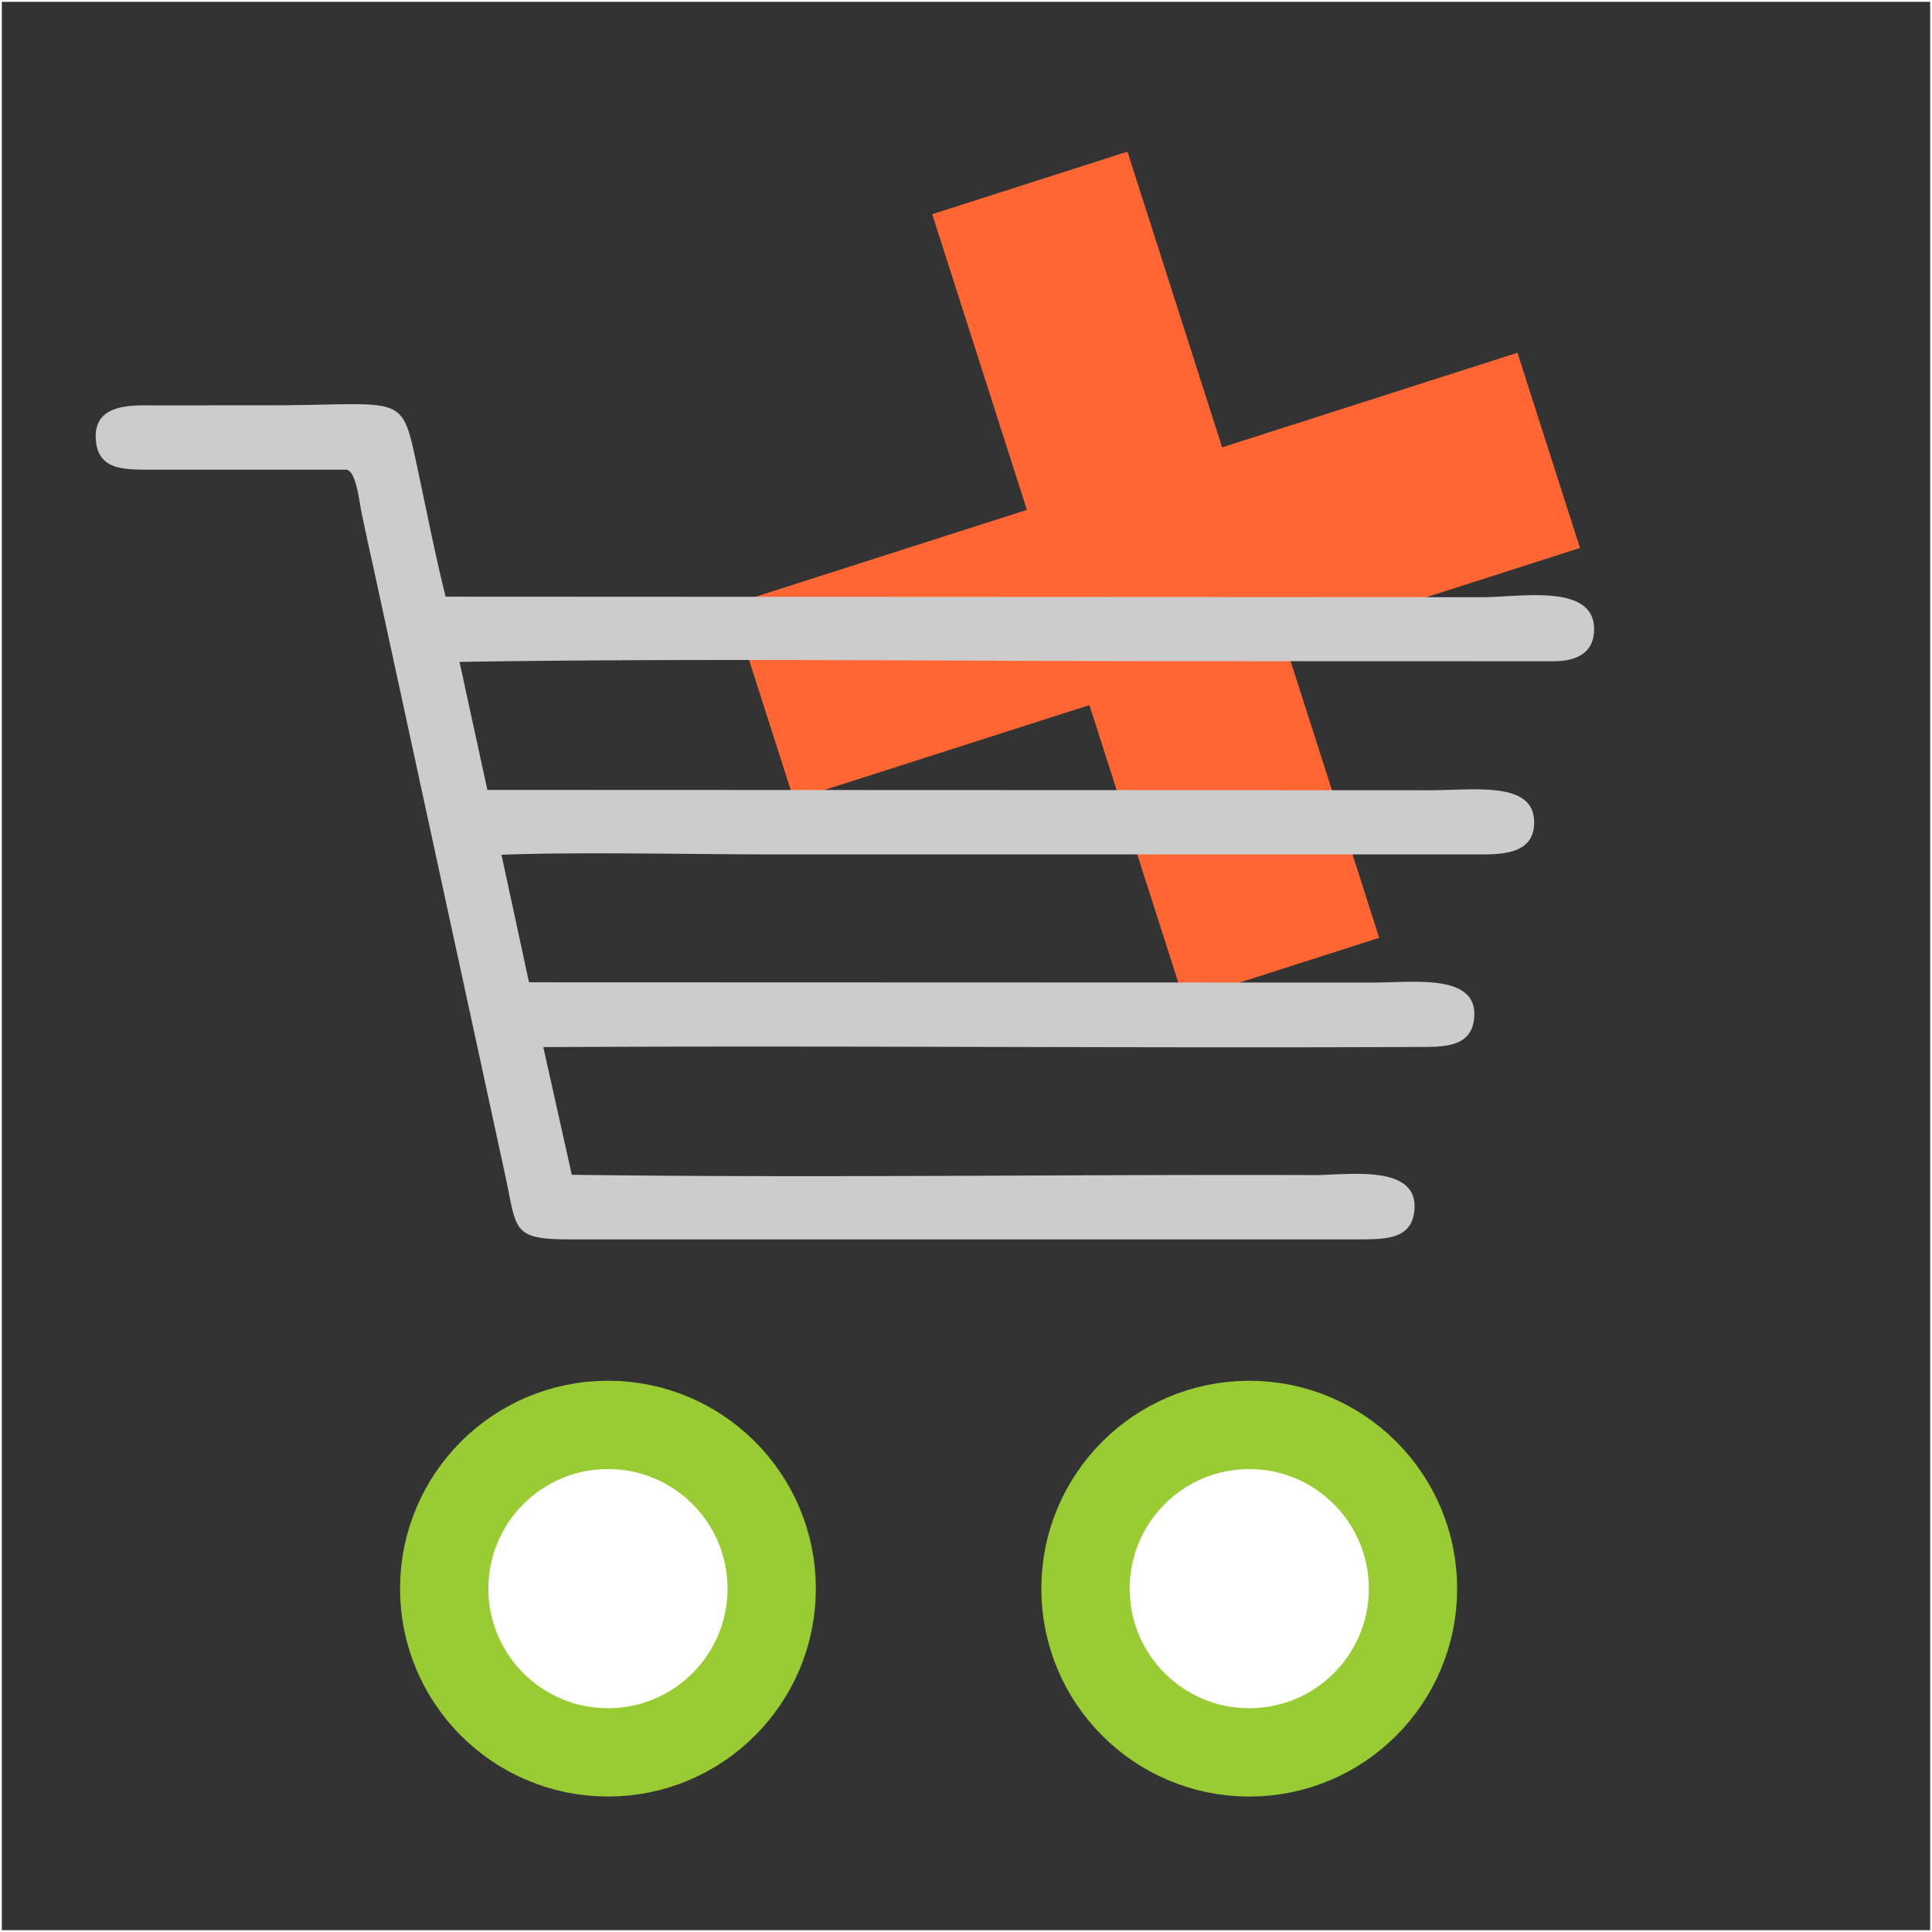
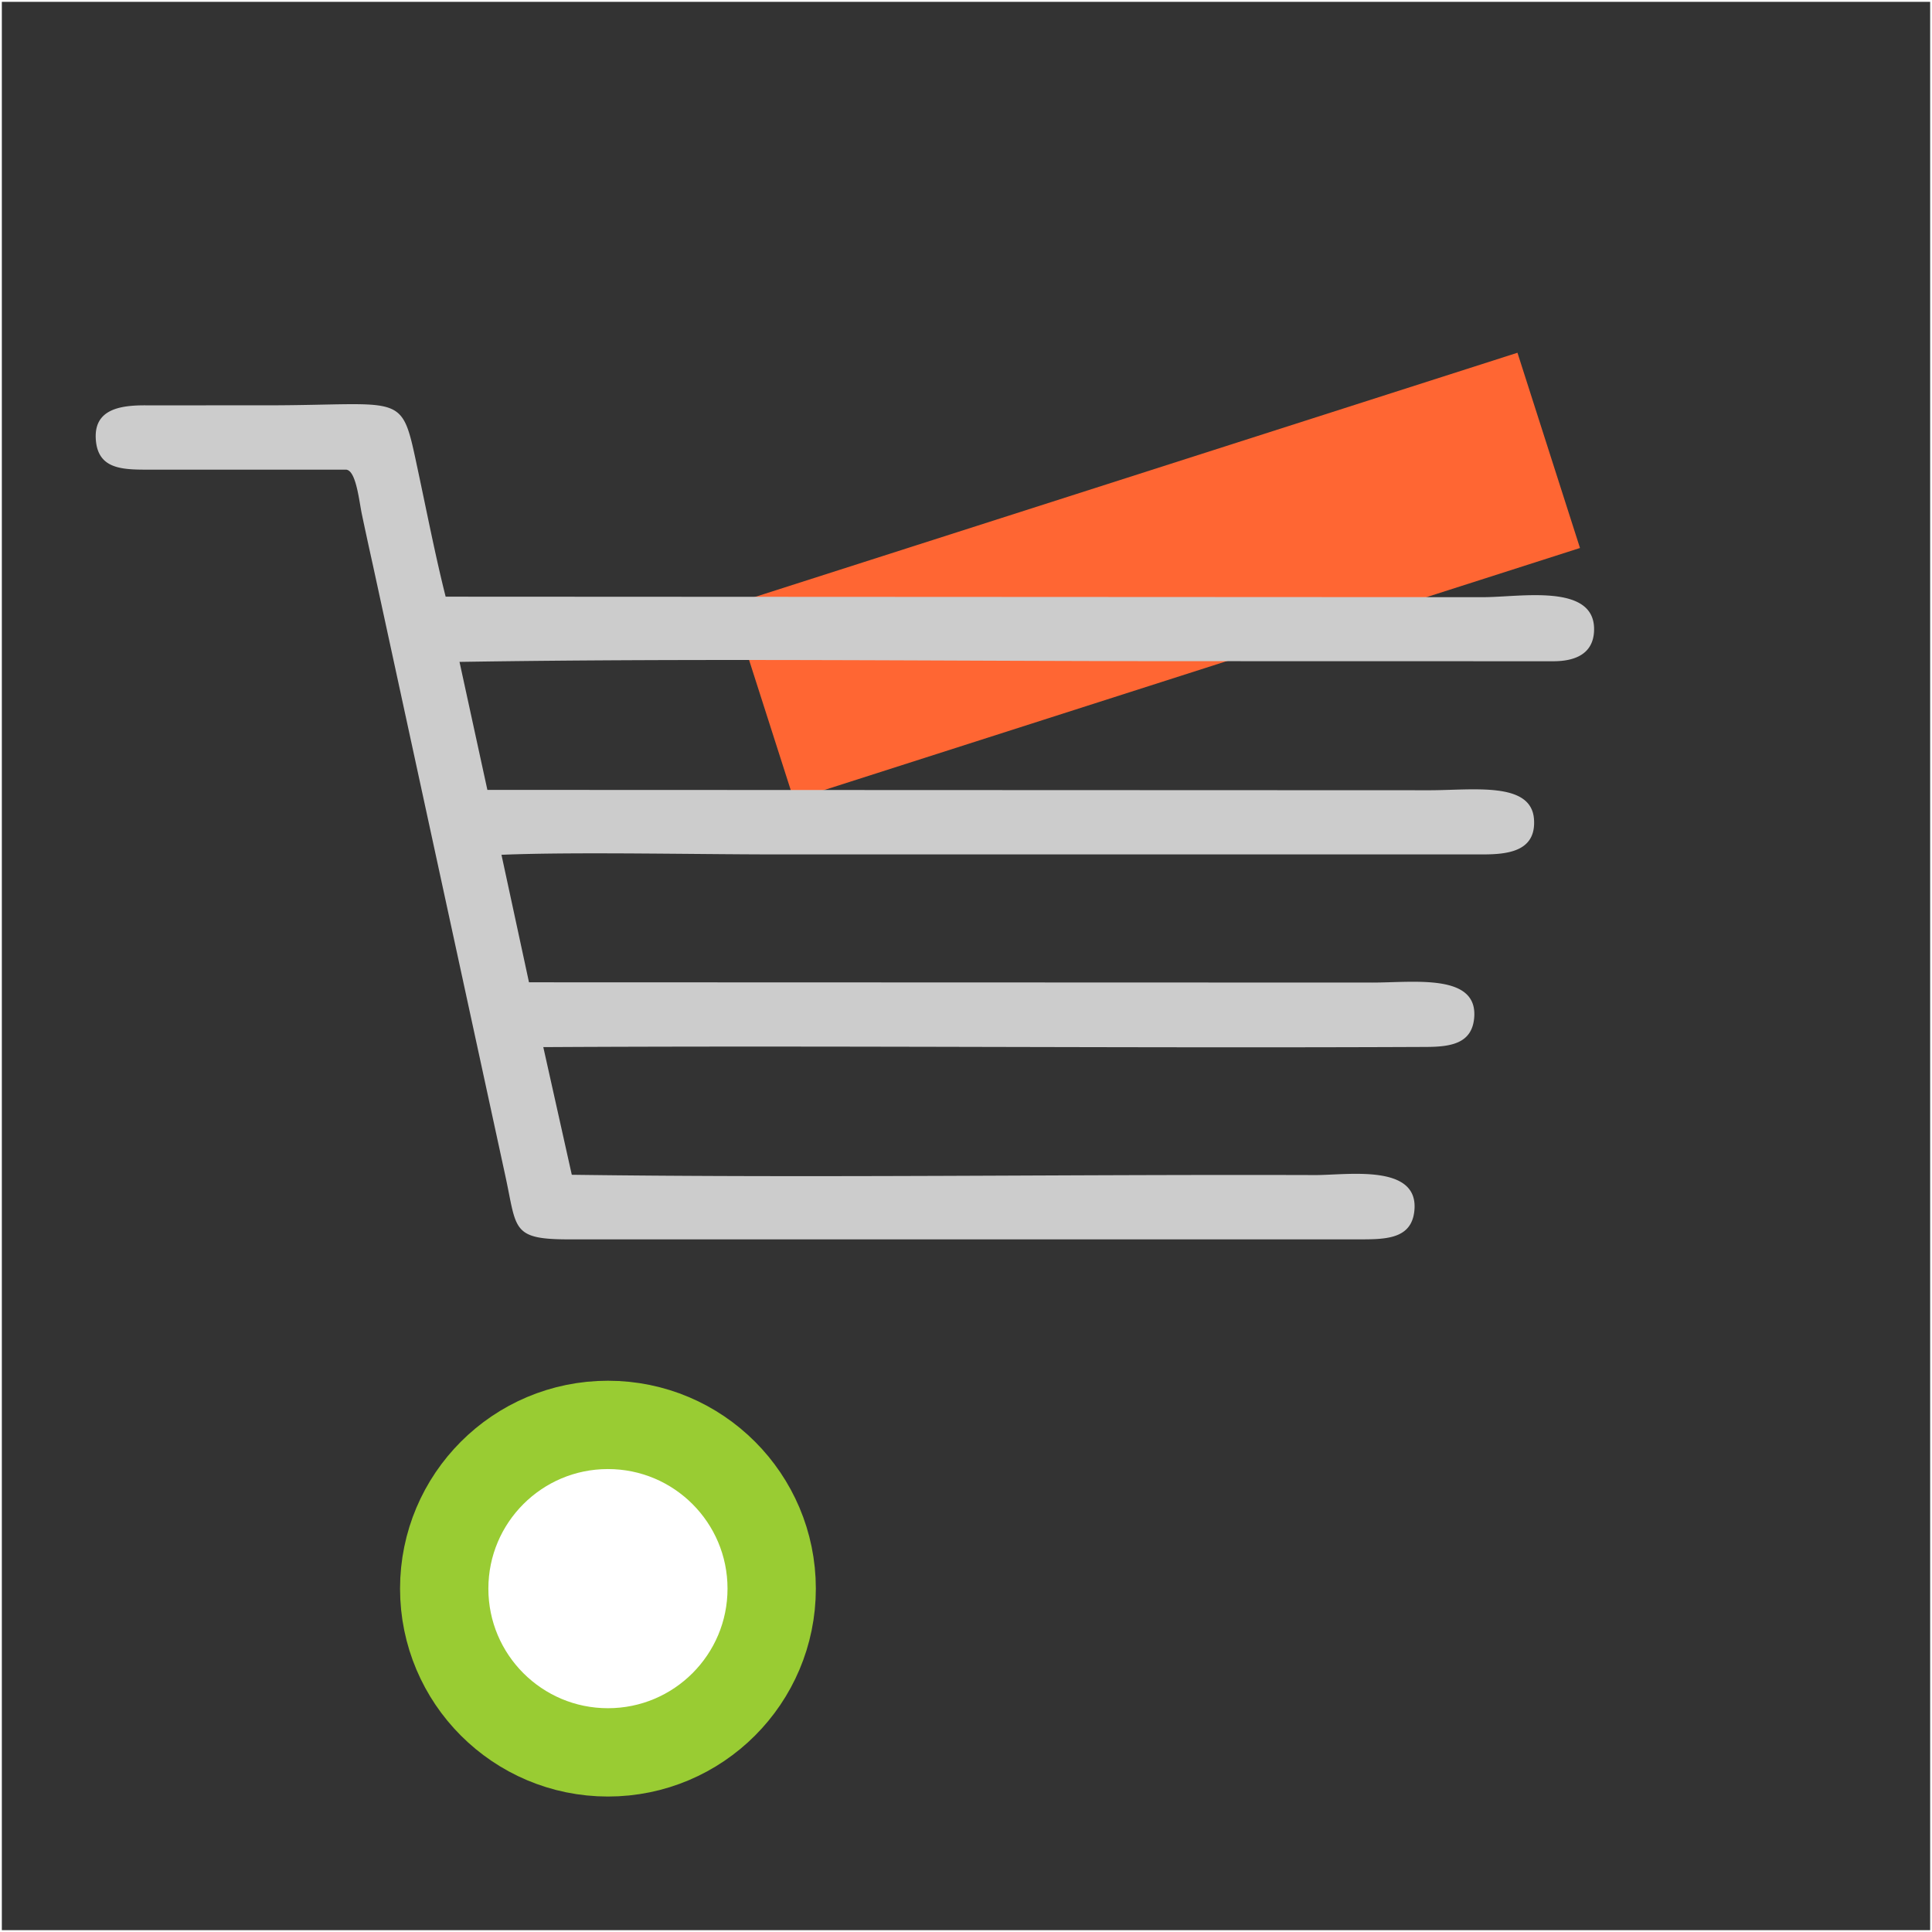
<svg xmlns="http://www.w3.org/2000/svg" xml:space="preserve" width="350" height="350" style="shape-rendering:geometricPrecision;text-rendering:geometricPrecision;image-rendering:optimizeQuality;fill-rule:evenodd;clip-rule:evenodd">
  <rect width="100%" height="100%" fill="#333333" stroke="none" />
  <defs>
    <style>.str0,.str2{stroke:#9c3;stroke-width:16;stroke-miterlimit:2.613}.str0{stroke:#f63;stroke-width:.667}.fil2{fill:none}.fil0{fill:#f63}.fil3{fill:#fff}</style>
  </defs>
  <g id="Layer_x0020_1">
    <g id="_2097060901712">
-       <path class="fil0 str0" transform="rotate(-17.758 209.512 -522.33) scale(.986)" d="M0 0h37v151H0z" />
      <path class="fil0 str0" transform="rotate(-107.758 124.728 19.683) scale(.986)" d="M0 0h37v151H0z" />
    </g>
    <path d="M27.772 85.08H62.63c1.881-.005 2.416 5.674 2.934 8.117a858.683 858.683 0 0 0 2.014 9.293l24.079 111.037c1.958 9.238 1.126 11.009 11.494 10.996l142.046-.001c5.273-.007 10.456.276 11.026-5.153.904-8.624-12.137-6.475-17.998-6.494-44.872-.146-89.771.551-134.639-.053l-5.162-23.126c53.28-.296 106.564.212 159.844-.032 4.605-.006 8.334-.635 8.784-5.17.813-8.182-10.791-6.496-18.37-6.492l-152.85-.048-4.985-23.097c13.719-.582 37.45-.012 52.391-.073l125.052.003c4.56.021 10.046-.383 9.606-6.394-.497-6.784-10.79-5.257-18.756-5.231l-170.847-.064-5.049-23.188c43.799-.692 87.648-.129 131.452-.131l66.678.015c4.087.002 7.198-1.399 7.401-5.404.449-8.823-13.255-6.205-20.049-6.205l-187.993-.091c-1.864-7.403-3.397-15.282-5.029-22.918-3.095-14.482-1.948-11.751-27.453-11.745H26.464c-4.839-.032-9.662.75-9.08 6.495.546 5.389 5.375 5.154 10.388 5.154z" style="fill:#ccc" />
    <path class="fil2" style="stroke:#fff;stroke-width:.667;stroke-miterlimit:2.613" d="M-.001-.001H350V350H-.001z" />
    <circle class="fil3 str2" cx="110.135" cy="287.796" r="29.662" />
-     <circle class="fil3 str2" cx="226.311" cy="287.801" r="29.662" />
-     <path class="fil2" d="M-.001-.001H350V350H-.001z" />
  </g>
</svg>